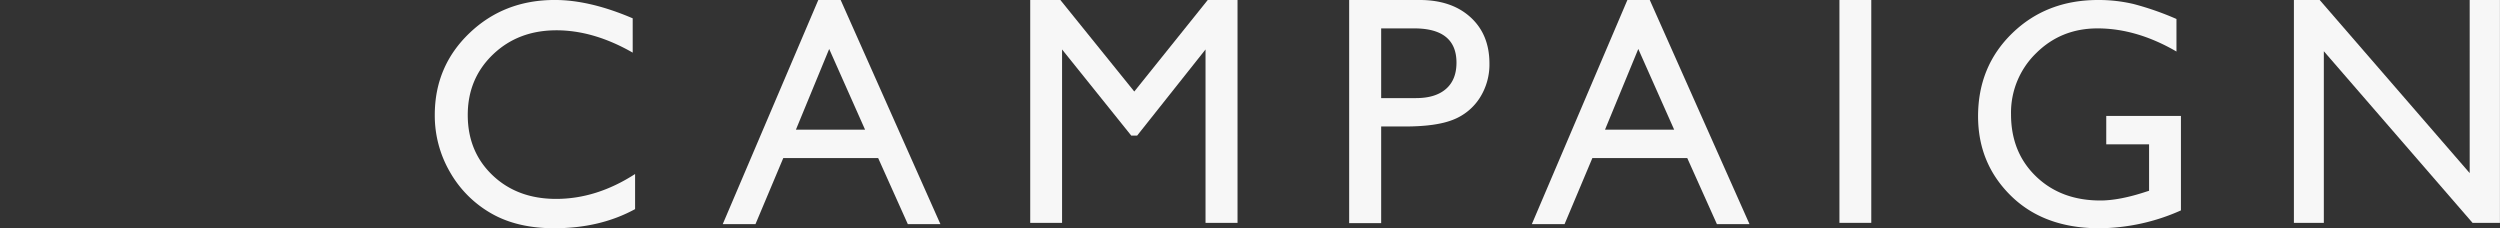
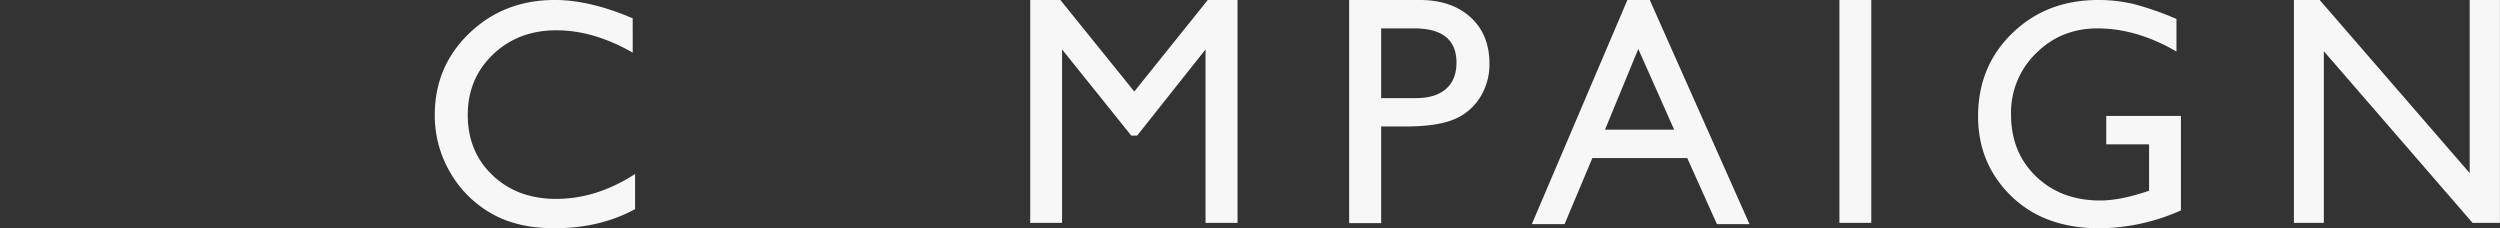
<svg xmlns="http://www.w3.org/2000/svg" id="campaign_bg_g" width="1150" height="105" viewBox="0 0 1150 105">
  <rect x="0" y="0" width="1150" height="105" fill="#333333" stroke="none" />
  <rect id="長方形_1192" data-name="長方形 1192" width="1150" height="105" fill="#9f0b0b" opacity="0" />
  <g id="グループ_690" data-name="グループ 690" transform="translate(20063.135 -12788)">
    <path id="パス_2774" data-name="パス 2774" d="M1313.005,2164.442v16.142q-16.111,8.806-37.207,8.8-17.139,0-29.077-6.9a50.752,50.752,0,0,1-18.9-19,51.69,51.69,0,0,1-6.958-26.2q0-22.378,15.931-37.641t39.3-15.261q16.111,0,35.814,8.438V2108.6q-17.945-10.272-35.083-10.272-17.577,0-29.186,11.116t-11.61,27.845q0,16.878,11.426,27.736t29.224,10.86q18.6,0,36.328-11.447" transform="translate(-21084 10703.609)" fill="#f7f7f7" />
-     <path id="パス_2775" data-name="パス 2775" d="M1397.278,2084.39h10.294l45.879,103.094h-14.993l-13.637-30.378h-43.653l-12.785,30.378h-15.054Zm21.522,59.656-16.509-37.129-15.308,37.129Z" transform="translate(-21084 10703.61)" fill="#f7f7f7" />
    <path id="パス_2776" data-name="パス 2776" d="M1575.88,2084.39h13.7V2186.9h-14.721v-79.761l-31.457,39.624h-2.71l-31.825-39.624V2186.9h-14.648V2084.39h13.868l34,42.1Z" transform="translate(-21083.451 10703.609)" fill="#f7f7f7" />
    <path id="パス_2777" data-name="パス 2777" d="M1640.665,2187.045V2084.39h32.446q14.649,0,23.365,7.925t8.717,21.279a28.516,28.516,0,0,1-4.469,15.85,25.57,25.57,0,0,1-12.232,10.015q-7.761,3.12-22.265,3.119h-10.84v44.467Zm29.883-89.594h-15.161v32.066h16.04q8.937,0,13.769-4.219t4.835-12.071q0-15.776-19.483-15.776" transform="translate(-21083.186 10703.61)" fill="#f7f7f7" />
    <path id="パス_2778" data-name="パス 2778" d="M1768.445,2084.39h10.294l45.878,103.094h-14.993l-13.637-30.378h-43.653l-12.785,30.378h-15.054Zm21.521,59.656-16.508-37.129-15.309,37.129Z" transform="translate(-21082.982 10703.61)" fill="#f7f7f7" />
    <rect id="長方形_1176" data-name="長方形 1176" width="14.648" height="102.508" transform="translate(-19216.996 12788)" fill="#f7f7f7" />
    <path id="パス_2779" data-name="パス 2779" d="M1988.321,2137.733h34.351v43.438a93.452,93.452,0,0,1-37.5,8.219q-25.417,0-40.614-14.86t-15.2-36.65q0-22.964,15.747-38.228t39.478-15.262a69.785,69.785,0,0,1,16.406,1.872,134,134,0,0,1,19.629,6.86v14.968q-18.311-10.638-36.328-10.639-16.773,0-28.272,11.447a38.116,38.116,0,0,0-11.5,28.1q0,17.463,11.5,28.542t29.59,11.079q8.789,0,21.021-4.035l1.391-.44v-21.353h-19.7Z" transform="translate(-21082.58 10703.61)" fill="#f7f7f7" />
    <path id="パス_2780" data-name="パス 2780" d="M2155.208,2084.39h13.916V2186.9h-12.6l-68.408-78.947V2186.9h-13.769V2084.39h11.865l68.994,79.619Z" transform="translate(-21082.287 10703.609)" fill="#f7f7f7" />
  </g>
</svg>